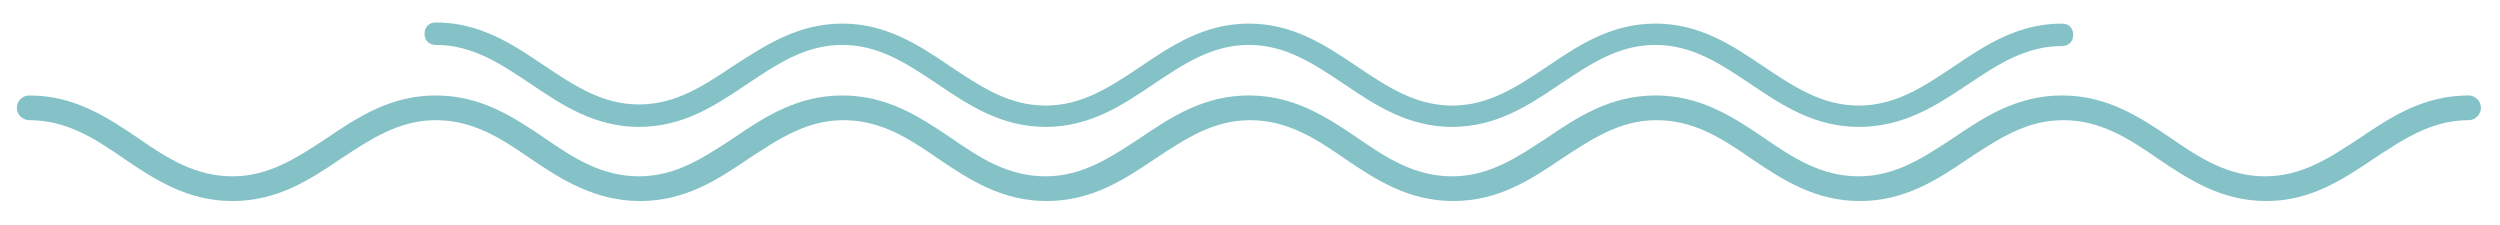
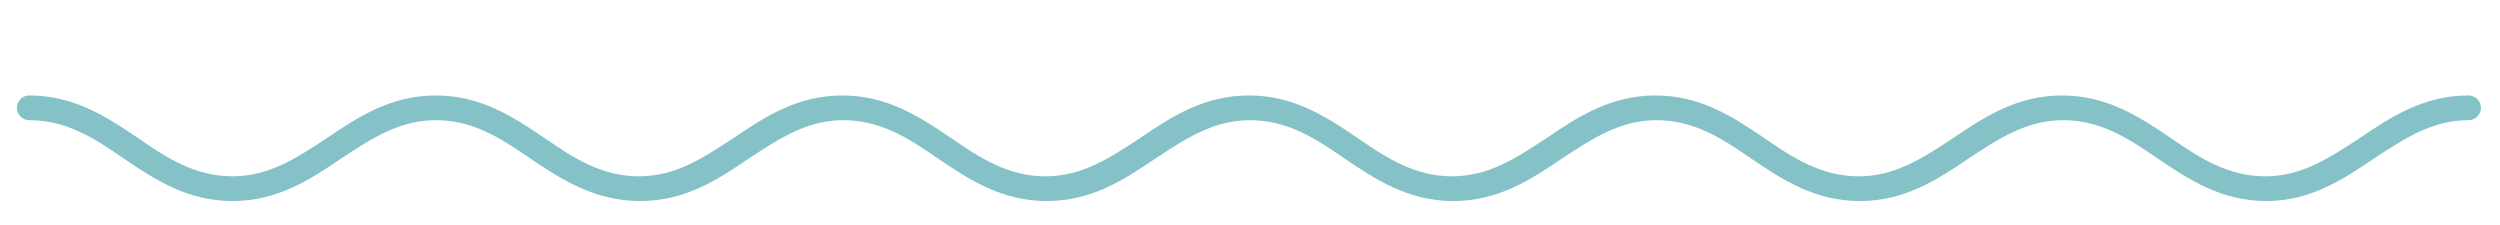
<svg xmlns="http://www.w3.org/2000/svg" id="Layer_1" x="0px" y="0px" viewBox="0 0 222.6 20" style="enable-background:new 0 0 222.6 20;" xml:space="preserve">
  <style type="text/css">	.st0{fill:#84C2C8;}</style>
-   <path class="st0" d="M165.5,11.3c-3.9,0-6.8-1.9-9.6-3.8c-2.7-1.8-5.2-3.5-8.5-3.5s-5.8,1.7-8.5,3.5c-2.8,1.9-5.7,3.8-9.6,3.8 c-3.9,0-6.8-1.9-9.6-3.8C117,5.7,114.5,4,111.2,4s-5.8,1.7-8.5,3.5c-2.8,1.9-5.7,3.8-9.6,3.8s-6.8-1.9-9.6-3.8C80.8,5.7,78.3,4,75,4 s-5.8,1.7-8.5,3.5c-2.8,1.9-5.7,3.8-9.6,3.8s-6.8-1.9-9.6-3.8C44.6,5.7,42.1,4,38.8,4c-0.6,0-1-0.4-1-1s0.4-1,1-1 c3.9,0,6.8,1.9,9.6,3.8c2.7,1.8,5.2,3.5,8.5,3.5s5.8-1.7,8.5-3.5C68.2,4,71.1,2.1,75,2.1s6.8,1.9,9.6,3.8c2.7,1.8,5.2,3.5,8.5,3.5 s5.8-1.7,8.5-3.5c2.8-1.9,5.7-3.8,9.6-3.8s6.8,1.9,9.6,3.8c2.7,1.8,5.2,3.5,8.5,3.5c3.3,0,5.8-1.7,8.5-3.5c2.8-1.9,5.7-3.8,9.6-3.8 c3.9,0,6.8,1.9,9.6,3.8c2.7,1.8,5.2,3.5,8.5,3.5s5.8-1.7,8.5-3.5c2.8-1.9,5.7-3.8,9.6-3.8c0.6,0,1,0.4,1,1s-0.4,1-1,1 c-3.3,0-5.8,1.7-8.5,3.5C172.4,9.4,169.5,11.3,165.5,11.3z" />
  <path class="st0" d="M201.8,17.9c-4,0-6.9-1.9-9.7-3.8c-2.6-1.8-5.1-3.4-8.4-3.4c-3.3,0-5.8,1.7-8.4,3.4c-2.8,1.9-5.7,3.8-9.7,3.8 s-6.9-1.9-9.7-3.8c-2.6-1.8-5.1-3.4-8.4-3.4c-3.3,0-5.8,1.7-8.4,3.4c-2.8,1.9-5.7,3.8-9.7,3.8s-6.9-1.9-9.7-3.8 c-2.6-1.8-5.1-3.4-8.4-3.4s-5.8,1.7-8.4,3.4c-2.8,1.9-5.7,3.8-9.7,3.8s-6.9-1.9-9.7-3.8c-2.6-1.8-5.1-3.4-8.4-3.4s-5.8,1.7-8.4,3.4 C63.9,16,61,17.9,57,17.9s-7-1.9-9.8-3.8c-2.6-1.8-5.1-3.4-8.4-3.4s-5.8,1.7-8.4,3.4c-2.8,1.9-5.7,3.8-9.7,3.8S13.8,16,11,14.1 c-2.6-1.8-5.1-3.4-8.4-3.4c-0.6,0-1.1-0.5-1.1-1.1S2,8.5,2.6,8.5c4,0,6.9,1.9,9.7,3.8c2.6,1.8,5.1,3.4,8.4,3.4s5.8-1.7,8.4-3.4 c2.8-1.9,5.7-3.8,9.7-3.8s6.9,1.9,9.7,3.8c2.6,1.8,5.1,3.4,8.4,3.4s5.8-1.7,8.4-3.4c2.8-1.9,5.7-3.8,9.7-3.8s6.9,1.9,9.7,3.8 c2.6,1.8,5.1,3.4,8.4,3.4s5.8-1.7,8.4-3.4c2.8-1.9,5.7-3.8,9.7-3.8s6.9,1.9,9.7,3.8c2.6,1.8,5.1,3.4,8.4,3.4c3.3,0,5.8-1.7,8.4-3.4 c2.8-1.9,5.7-3.8,9.7-3.8s6.9,1.9,9.7,3.8c2.6,1.8,5.1,3.4,8.4,3.4s5.8-1.7,8.4-3.4c2.8-1.9,5.7-3.8,9.7-3.8s6.9,1.9,9.7,3.8 c2.6,1.8,5.1,3.4,8.4,3.4c3.3,0,5.8-1.7,8.4-3.4c2.8-1.9,5.7-3.8,9.7-3.8c0.6,0,1.1,0.5,1.1,1.1s-0.5,1.1-1.1,1.1 c-3.3,0-5.8,1.7-8.4,3.4C208.6,16,205.7,17.9,201.8,17.9z" />
</svg>